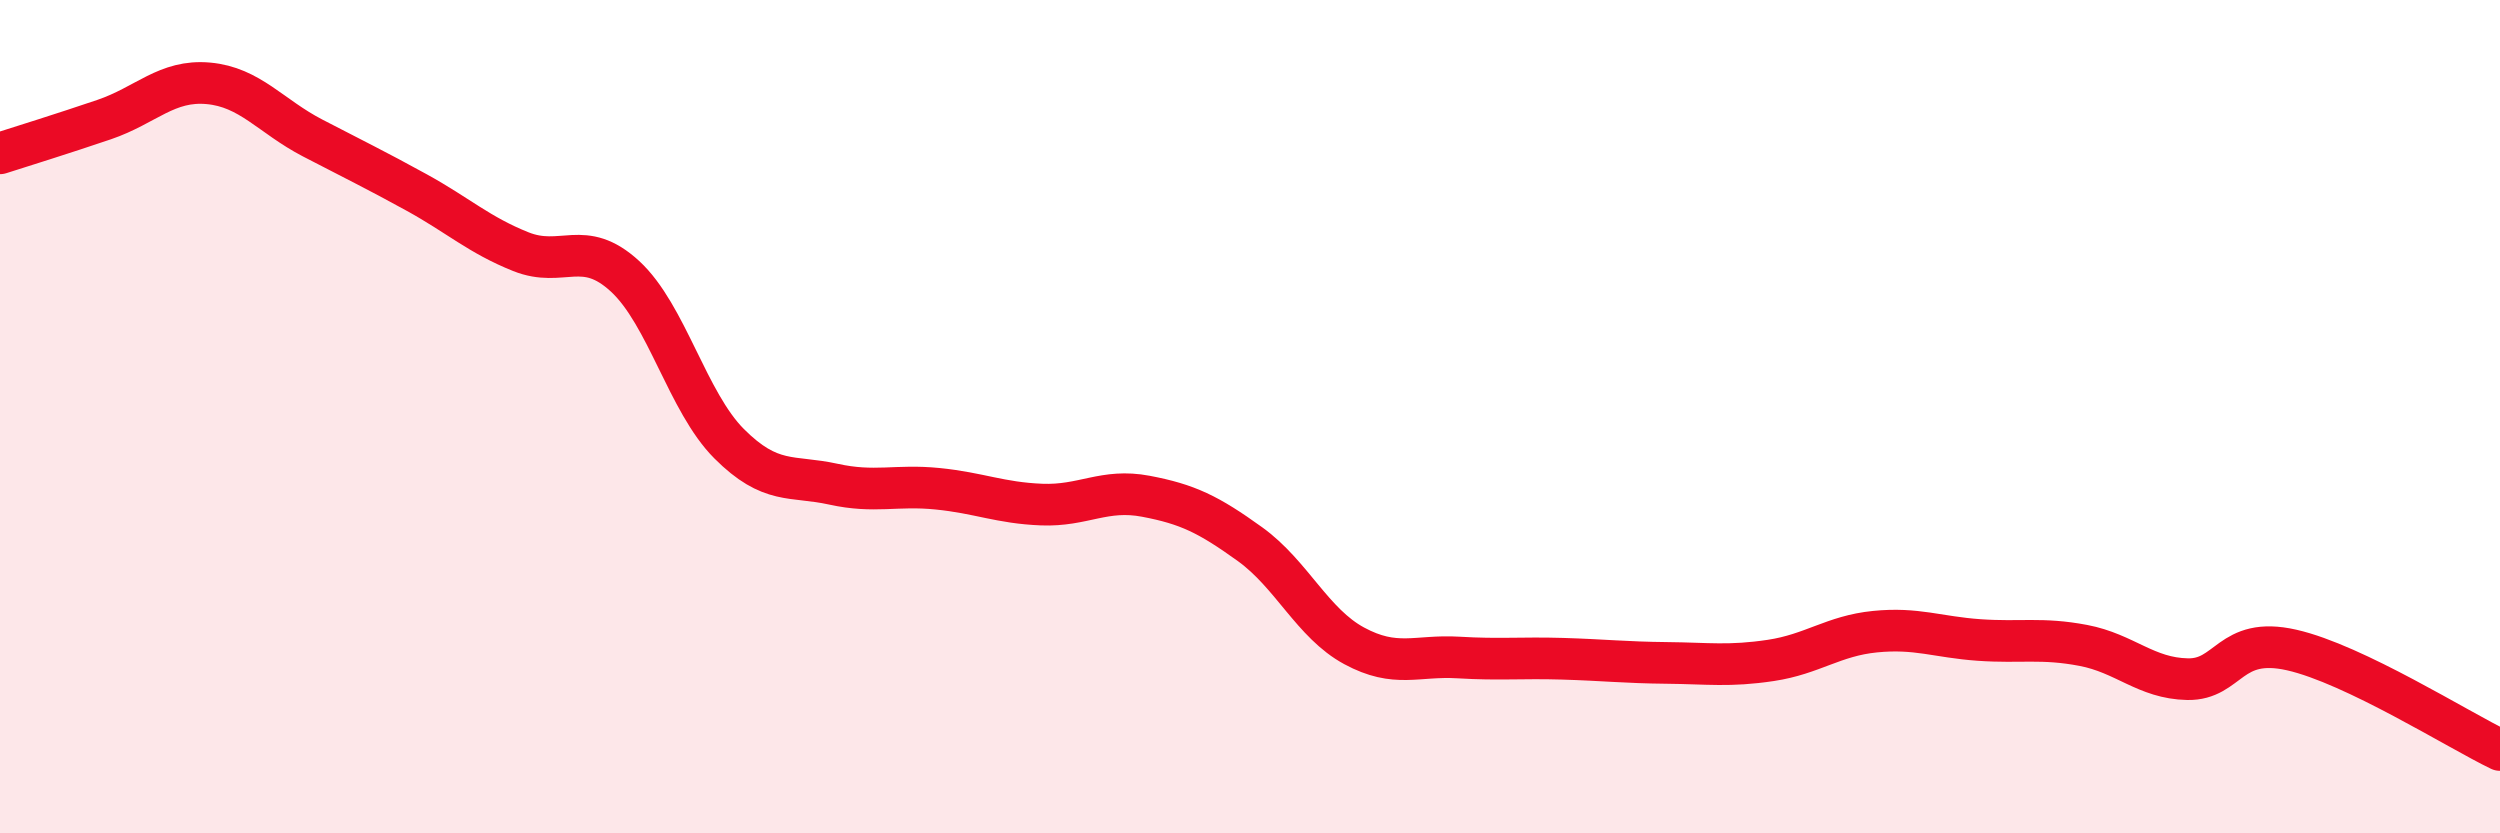
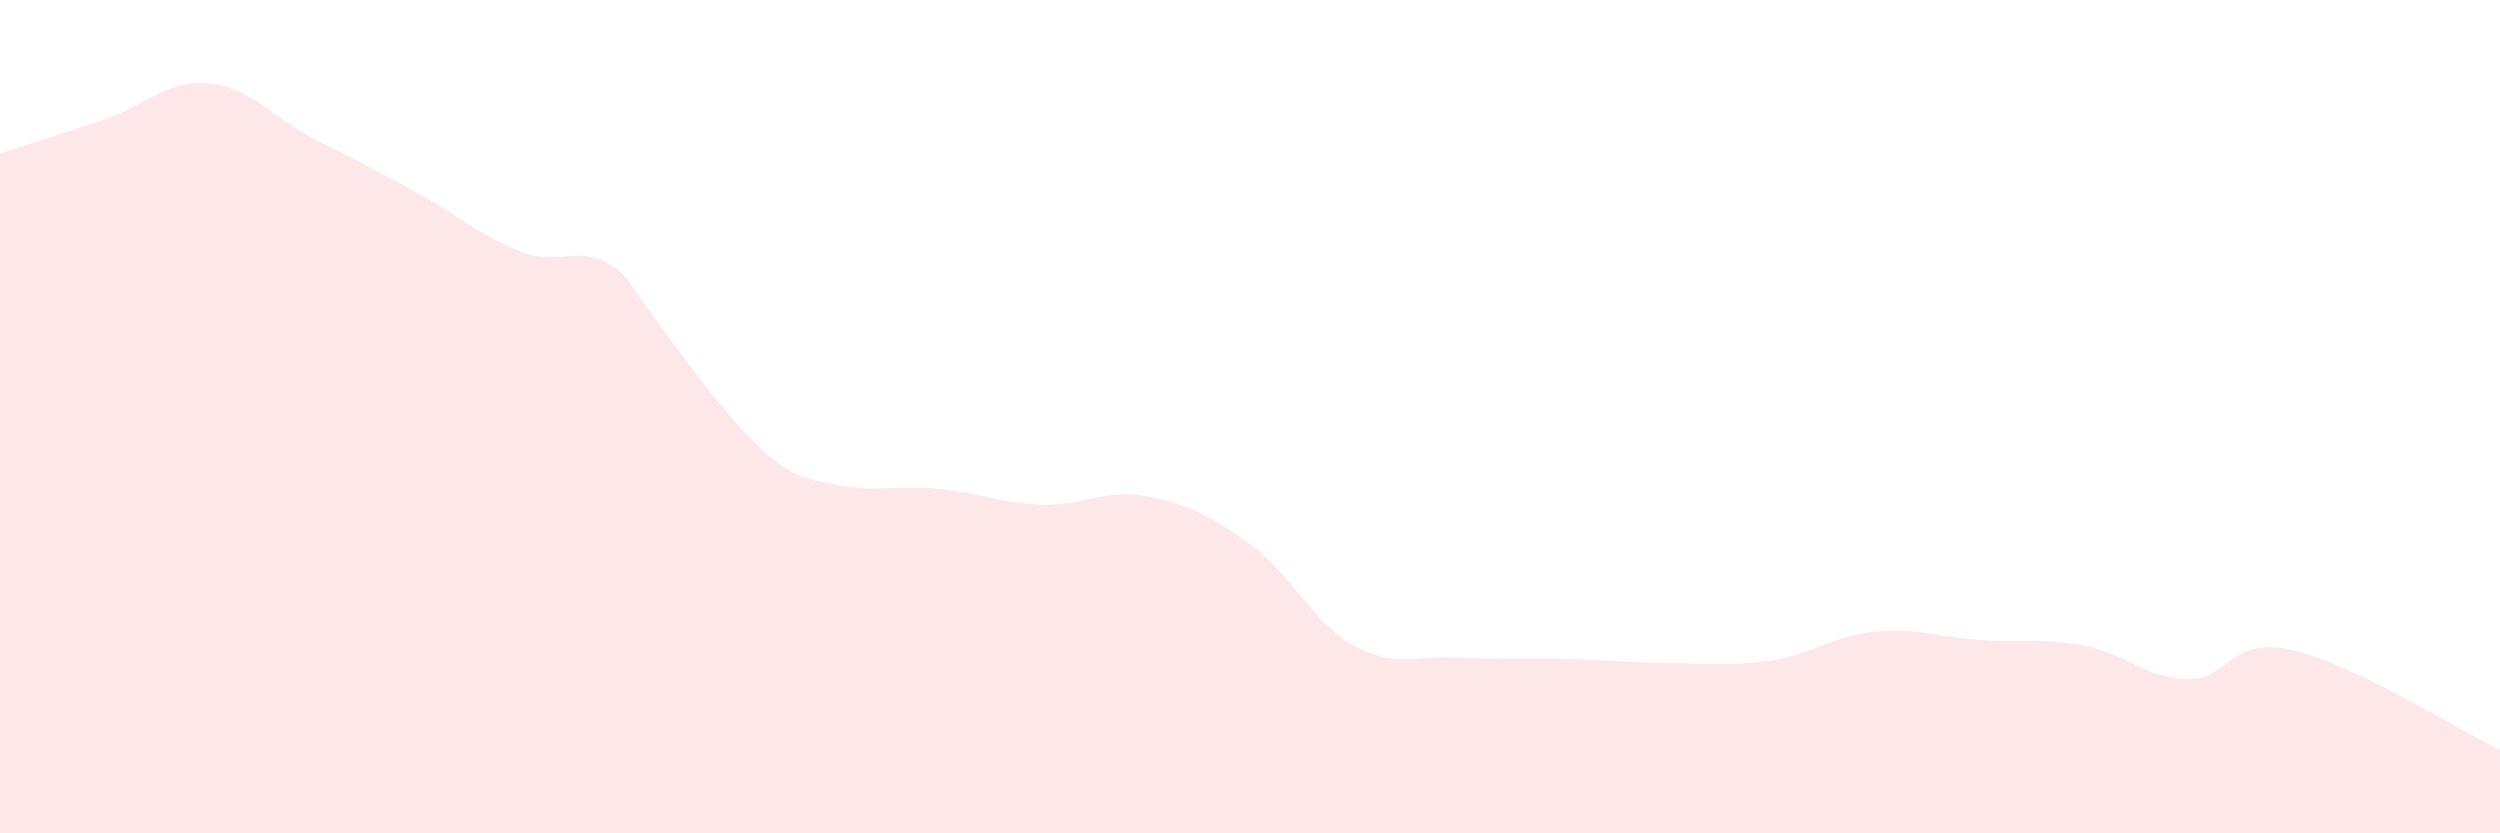
<svg xmlns="http://www.w3.org/2000/svg" width="60" height="20" viewBox="0 0 60 20">
-   <path d="M 0,3.68 C 0.5,3.52 1.5,3.21 2.5,2.87 C 3.5,2.53 4,1.91 5,2 C 6,2.09 6.5,2.79 7.5,3.31 C 8.5,3.83 9,4.07 10,4.62 C 11,5.17 11.5,5.64 12.5,6.04 C 13.5,6.44 14,5.71 15,6.63 C 16,7.55 16.5,9.65 17.5,10.65 C 18.5,11.65 19,11.4 20,11.62 C 21,11.84 21.5,11.63 22.5,11.73 C 23.5,11.83 24,12.07 25,12.11 C 26,12.15 26.5,11.72 27.5,11.91 C 28.5,12.1 29,12.34 30,13.06 C 31,13.78 31.5,14.96 32.5,15.5 C 33.5,16.04 34,15.72 35,15.78 C 36,15.84 36.5,15.78 37.5,15.81 C 38.5,15.84 39,15.9 40,15.91 C 41,15.92 41.5,16 42.5,15.85 C 43.5,15.7 44,15.26 45,15.16 C 46,15.06 46.5,15.29 47.5,15.36 C 48.5,15.43 49,15.3 50,15.49 C 51,15.68 51.5,16.28 52.5,16.3 C 53.5,16.32 53.5,15.26 55,15.6 C 56.5,15.94 59,17.52 60,18L60 20L0 20Z" fill="#EB0A25" opacity="0.1" stroke-linecap="round" stroke-linejoin="round" />
-   <path d="M 0,3.68 C 0.5,3.52 1.5,3.21 2.5,2.87 C 3.5,2.53 4,1.91 5,2 C 6,2.09 6.5,2.79 7.5,3.31 C 8.5,3.83 9,4.07 10,4.62 C 11,5.17 11.5,5.64 12.5,6.04 C 13.5,6.44 14,5.71 15,6.63 C 16,7.55 16.5,9.65 17.5,10.65 C 18.5,11.65 19,11.4 20,11.62 C 21,11.84 21.5,11.63 22.5,11.73 C 23.5,11.83 24,12.07 25,12.11 C 26,12.15 26.5,11.72 27.5,11.91 C 28.5,12.1 29,12.34 30,13.06 C 31,13.78 31.5,14.96 32.5,15.5 C 33.5,16.04 34,15.72 35,15.78 C 36,15.84 36.5,15.78 37.5,15.81 C 38.5,15.84 39,15.9 40,15.91 C 41,15.92 41.5,16 42.5,15.85 C 43.5,15.7 44,15.26 45,15.16 C 46,15.06 46.5,15.29 47.5,15.36 C 48.5,15.43 49,15.3 50,15.49 C 51,15.68 51.5,16.28 52.5,16.3 C 53.5,16.32 53.5,15.26 55,15.6 C 56.5,15.94 59,17.52 60,18" stroke="#EB0A25" stroke-width="1" fill="none" stroke-linecap="round" stroke-linejoin="round" />
+   <path d="M 0,3.68 C 0.5,3.52 1.5,3.21 2.5,2.87 C 3.5,2.53 4,1.91 5,2 C 6,2.09 6.5,2.79 7.5,3.31 C 8.5,3.83 9,4.07 10,4.62 C 11,5.17 11.5,5.64 12.5,6.04 C 13.5,6.44 14,5.71 15,6.63 C 18.5,11.65 19,11.4 20,11.62 C 21,11.84 21.5,11.63 22.5,11.73 C 23.5,11.83 24,12.07 25,12.11 C 26,12.15 26.5,11.72 27.5,11.91 C 28.5,12.1 29,12.34 30,13.06 C 31,13.78 31.5,14.96 32.5,15.5 C 33.5,16.04 34,15.72 35,15.78 C 36,15.84 36.5,15.78 37.5,15.81 C 38.5,15.84 39,15.9 40,15.91 C 41,15.92 41.5,16 42.5,15.85 C 43.5,15.7 44,15.26 45,15.16 C 46,15.06 46.5,15.29 47.5,15.36 C 48.5,15.43 49,15.3 50,15.49 C 51,15.68 51.5,16.28 52.5,16.3 C 53.5,16.32 53.5,15.26 55,15.6 C 56.5,15.94 59,17.52 60,18L60 20L0 20Z" fill="#EB0A25" opacity="0.1" stroke-linecap="round" stroke-linejoin="round" />
</svg>